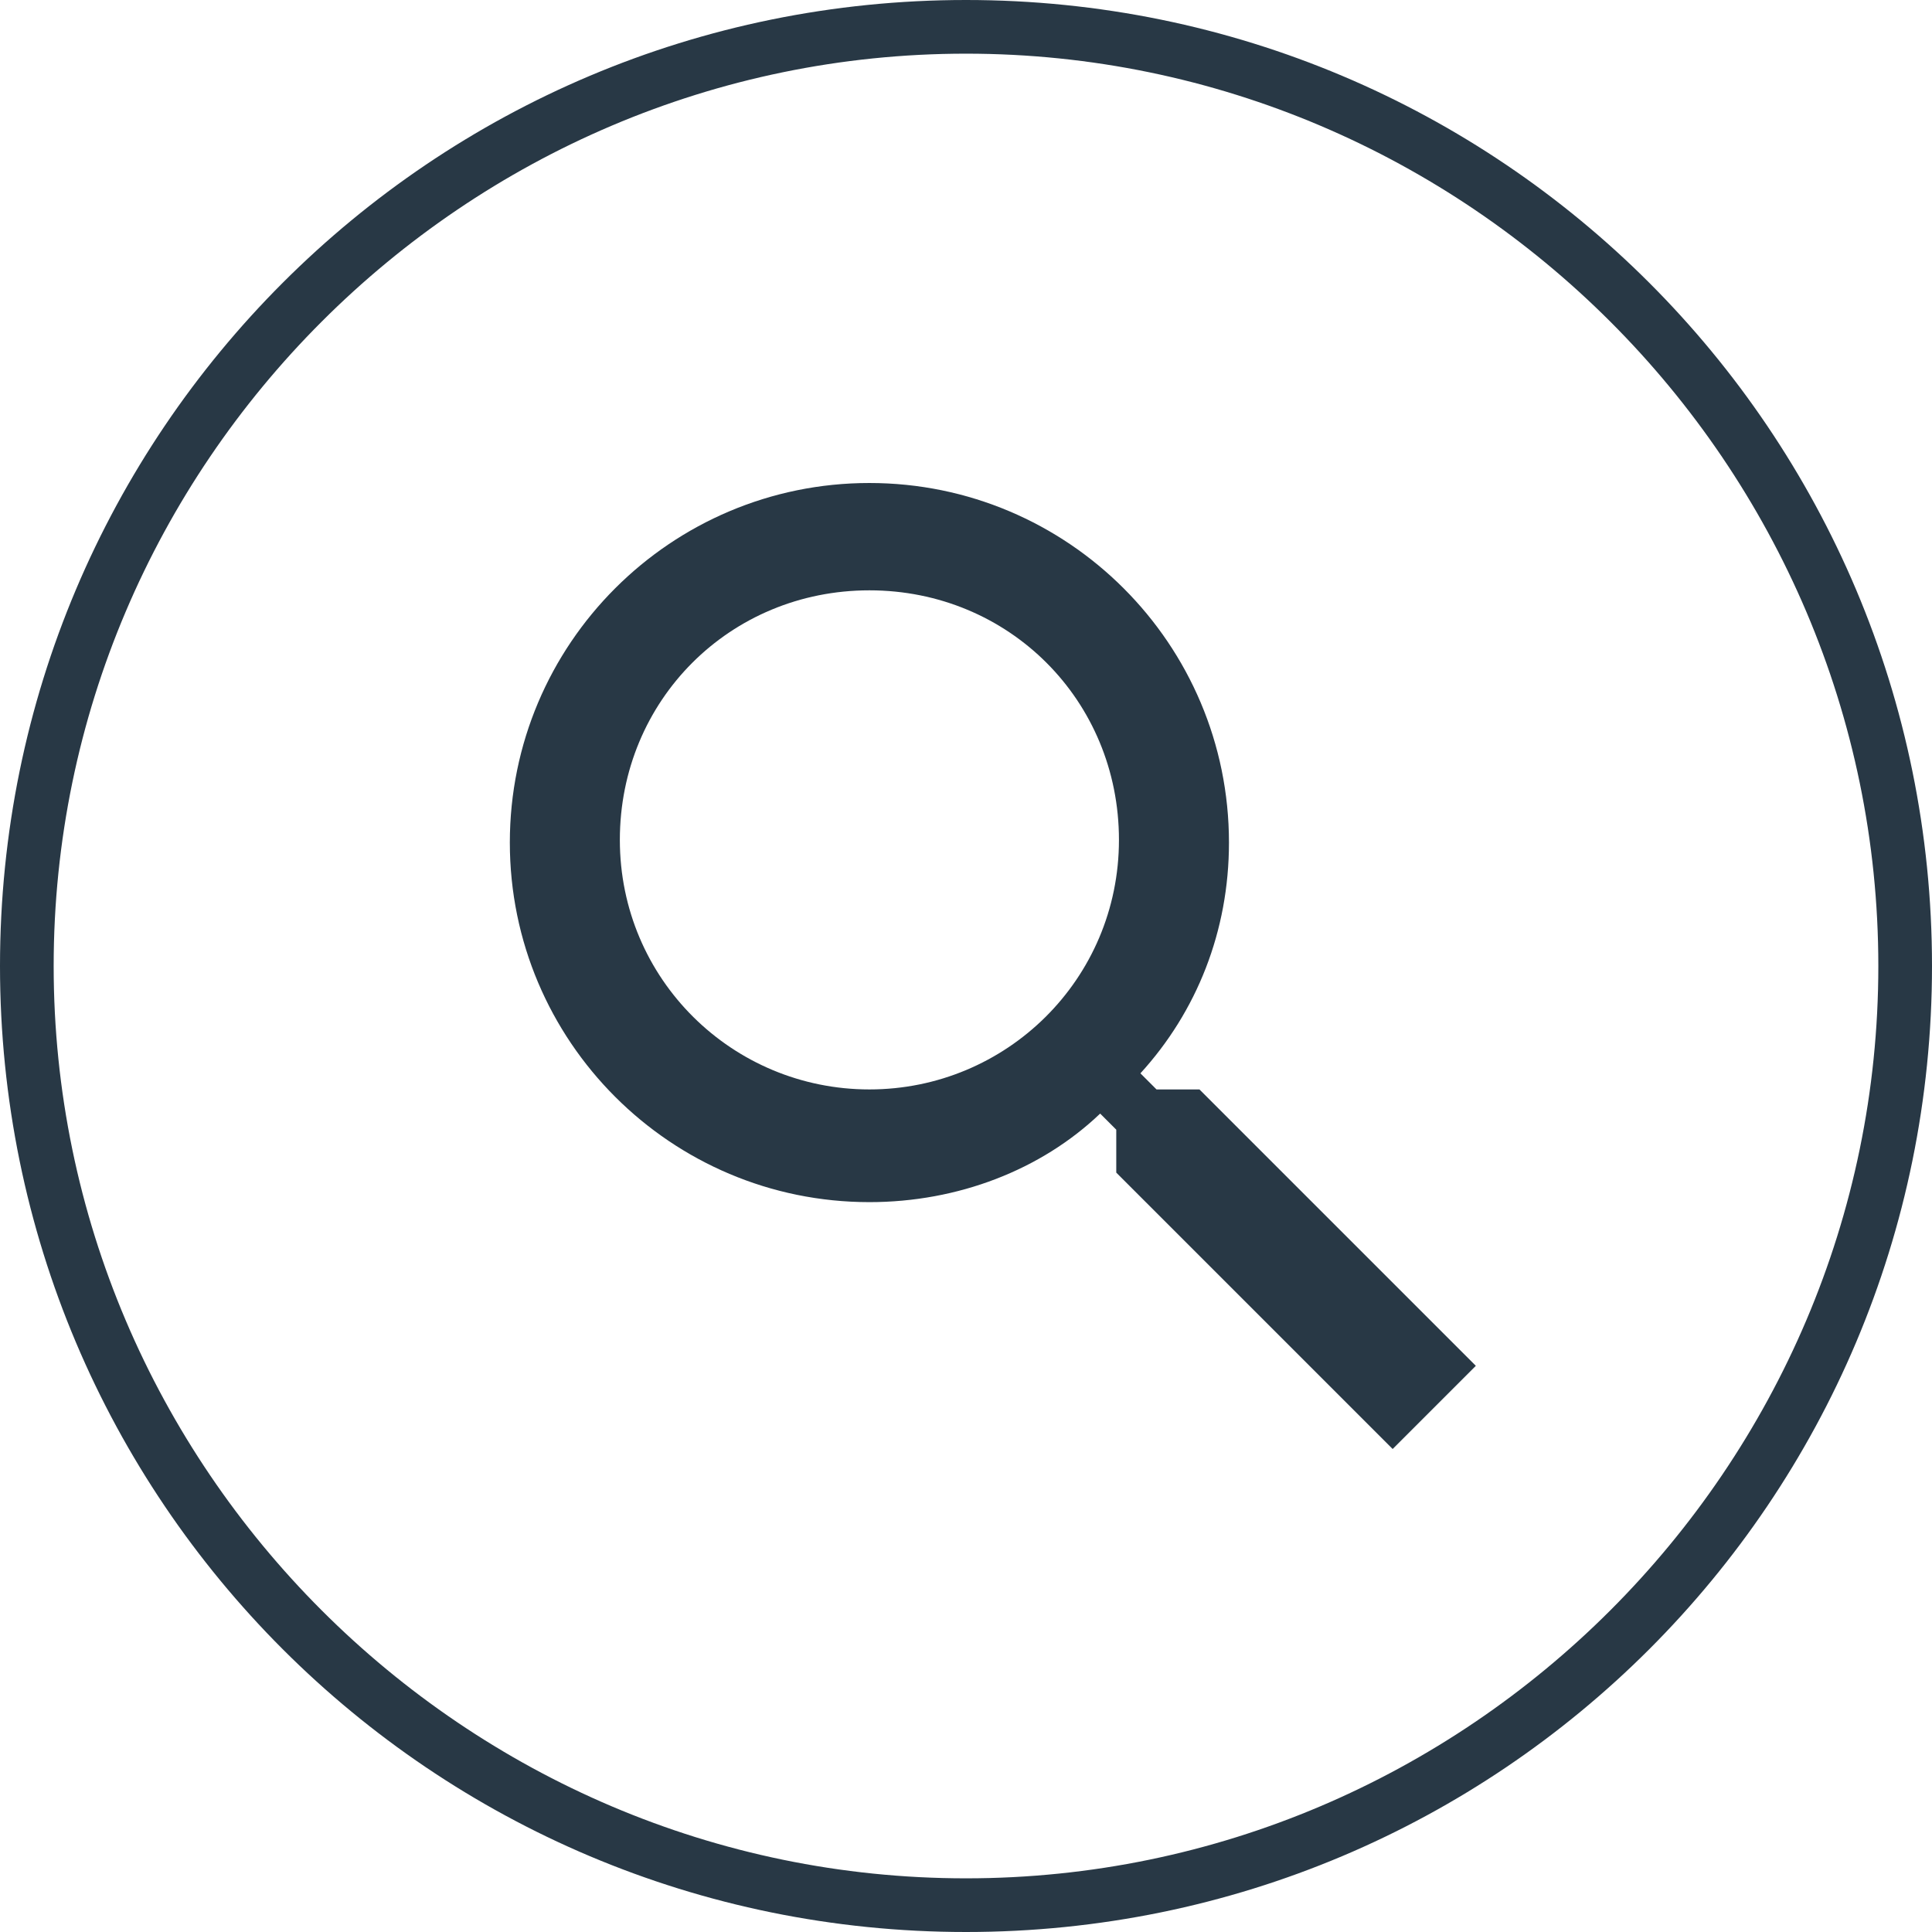
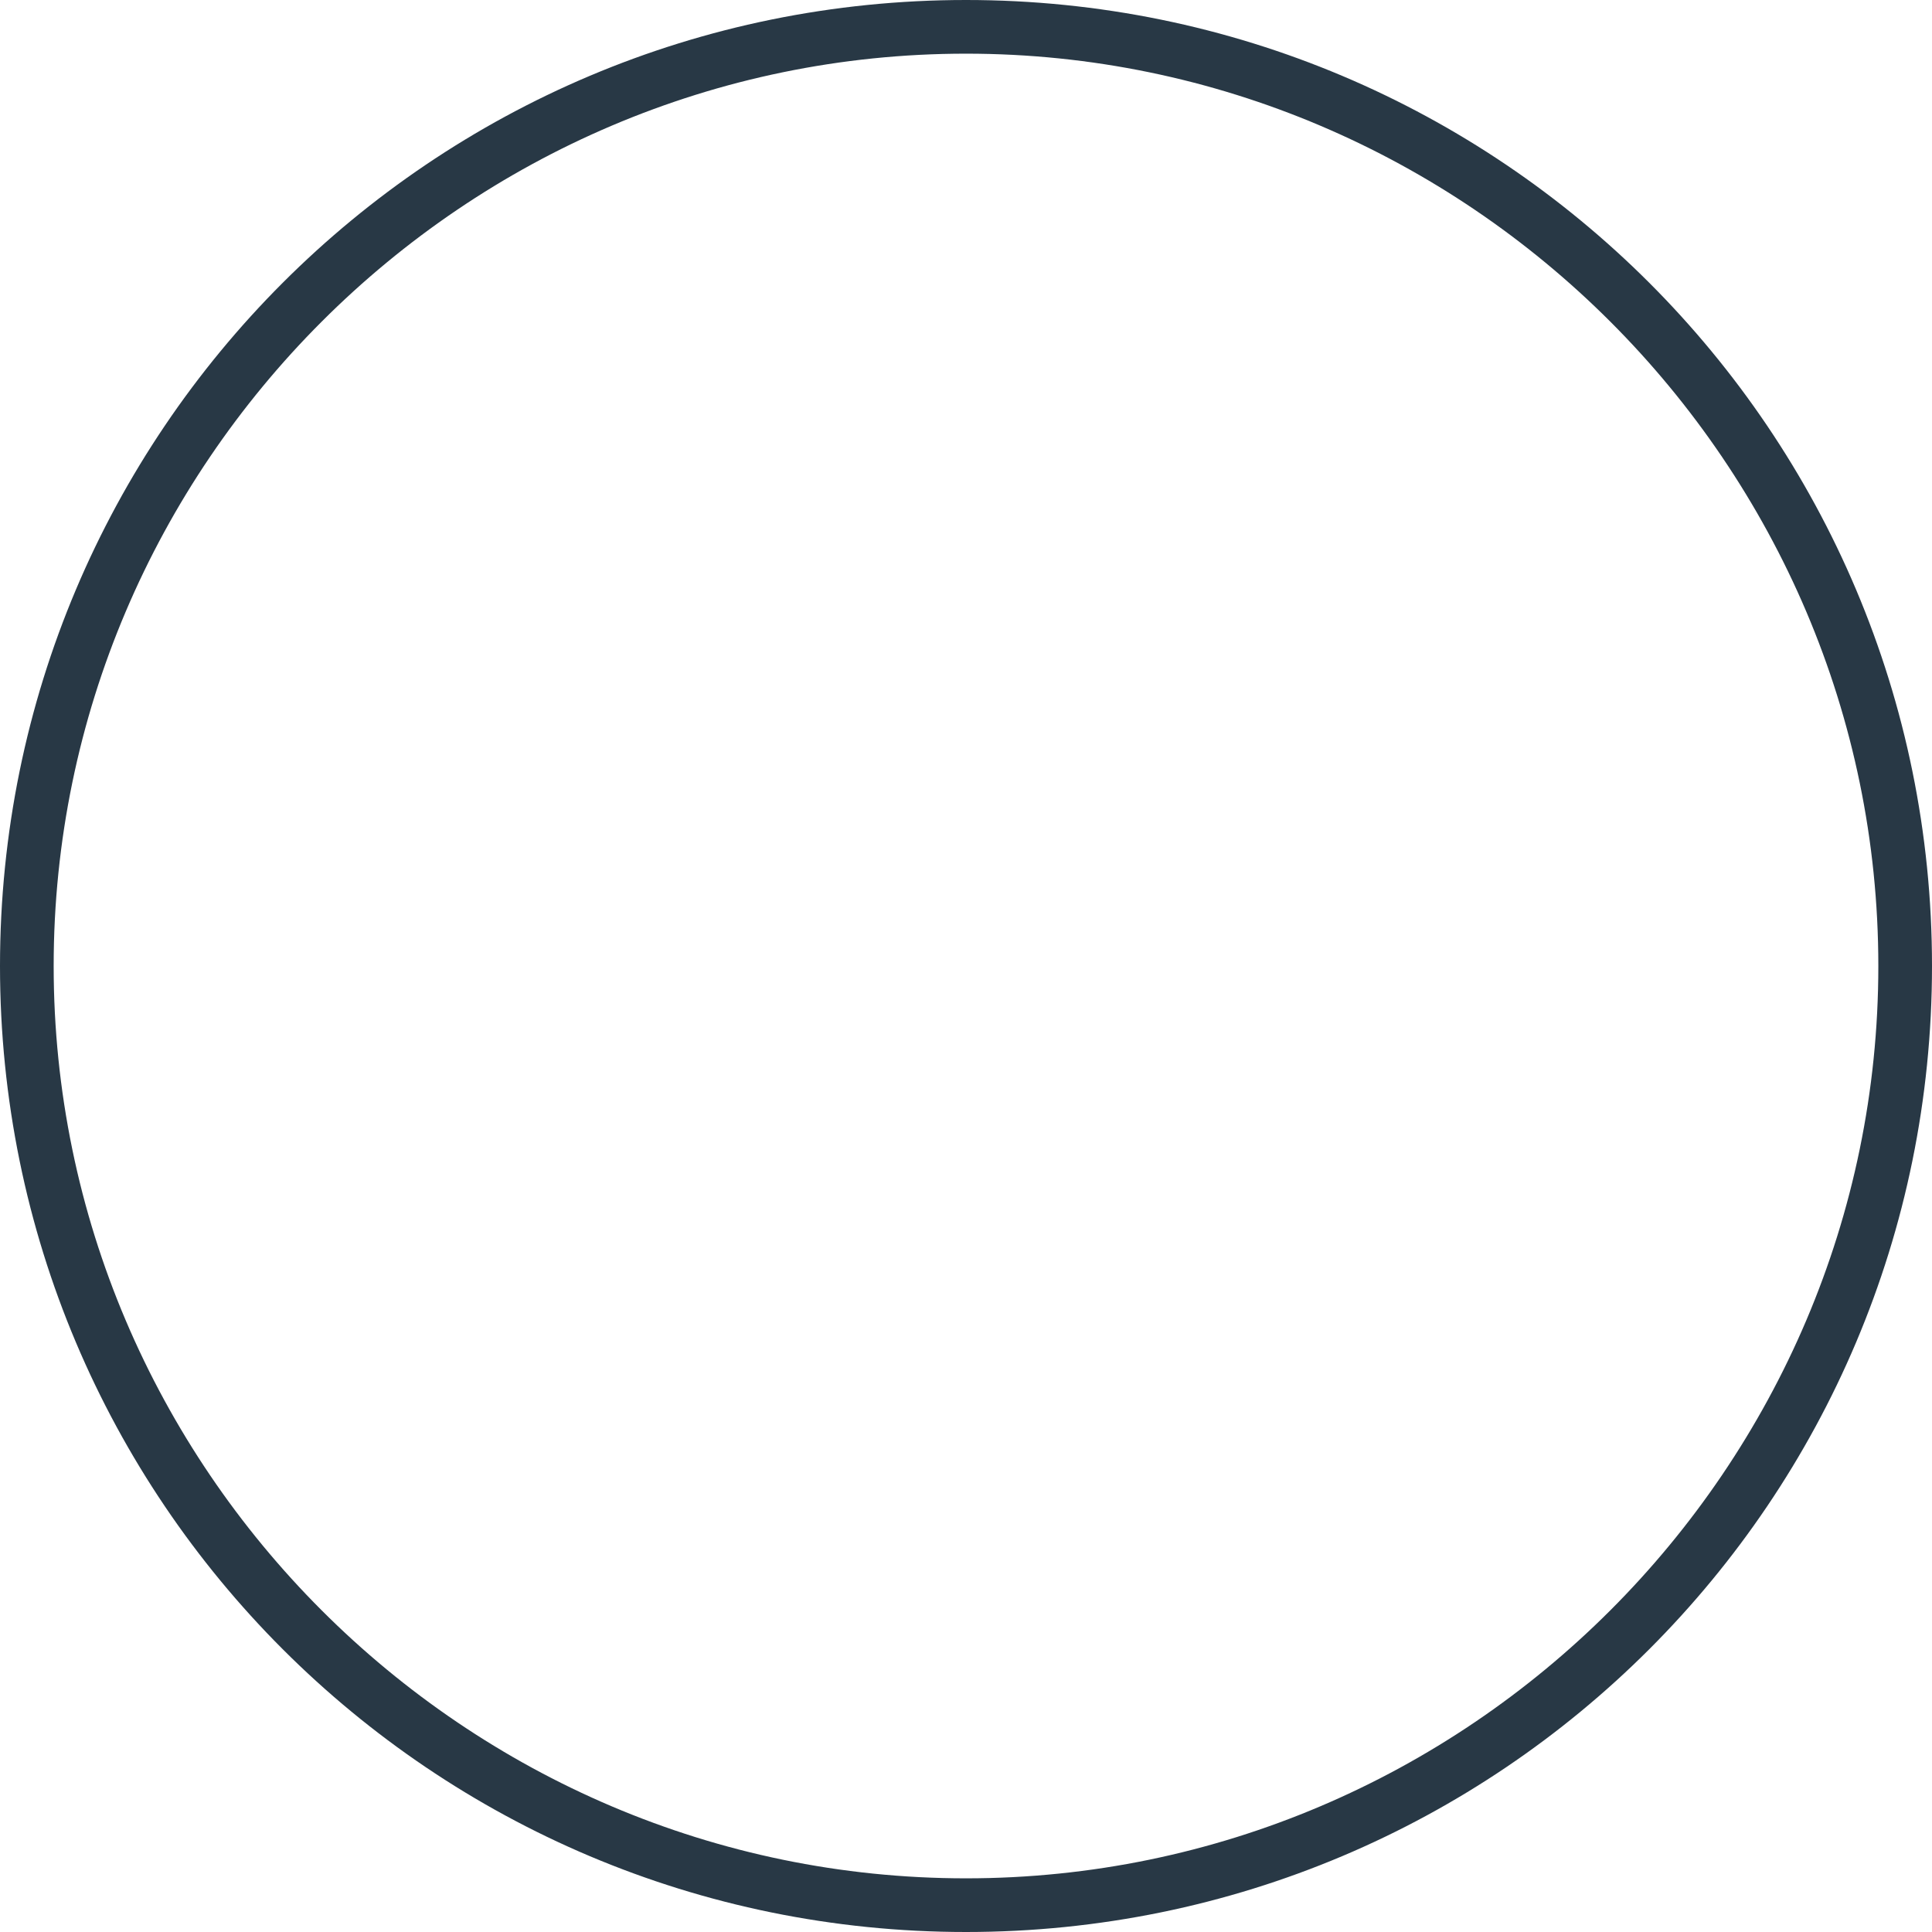
<svg xmlns="http://www.w3.org/2000/svg" version="1.1" id="Layer_1" x="0px" y="0px" viewBox="0 0 72 72" style="enable-background:new 0 0 72 72;" xml:space="preserve">
  <style type="text/css">
	.st0{fill:#283845;}
</style>
  <g>
    <path class="st0" d="M36,2c18.7,0,34,15.3,34,34S54.7,70,36,70S2,54.7,2,36S17.3,2,36,2 M36,0C16.1,0,0,16.1,0,36s16.1,36,36,36   s36-16.1,36-36S55.9,0,36,0L36,0z" />
  </g>
-   <path class="st0" d="M44.7,40.6h-1.6L42.5,40c2.1-2.3,3.3-5.3,3.3-8.6c0-7.4-6-13.4-13.4-13.4S19,24,19,31.4c0,7.4,6,13.4,13.4,13.4  c3.3,0,6.4-1.2,8.6-3.3l0.6,0.6v1.6L51.9,54l3.1-3.1L44.7,40.6L44.7,40.6z M32.4,40.6c-5.1,0-9.3-4.1-9.3-9.3s4.1-9.3,9.3-9.3  s9.3,4.1,9.3,9.3S37.5,40.6,32.4,40.6L32.4,40.6z" />
</svg>